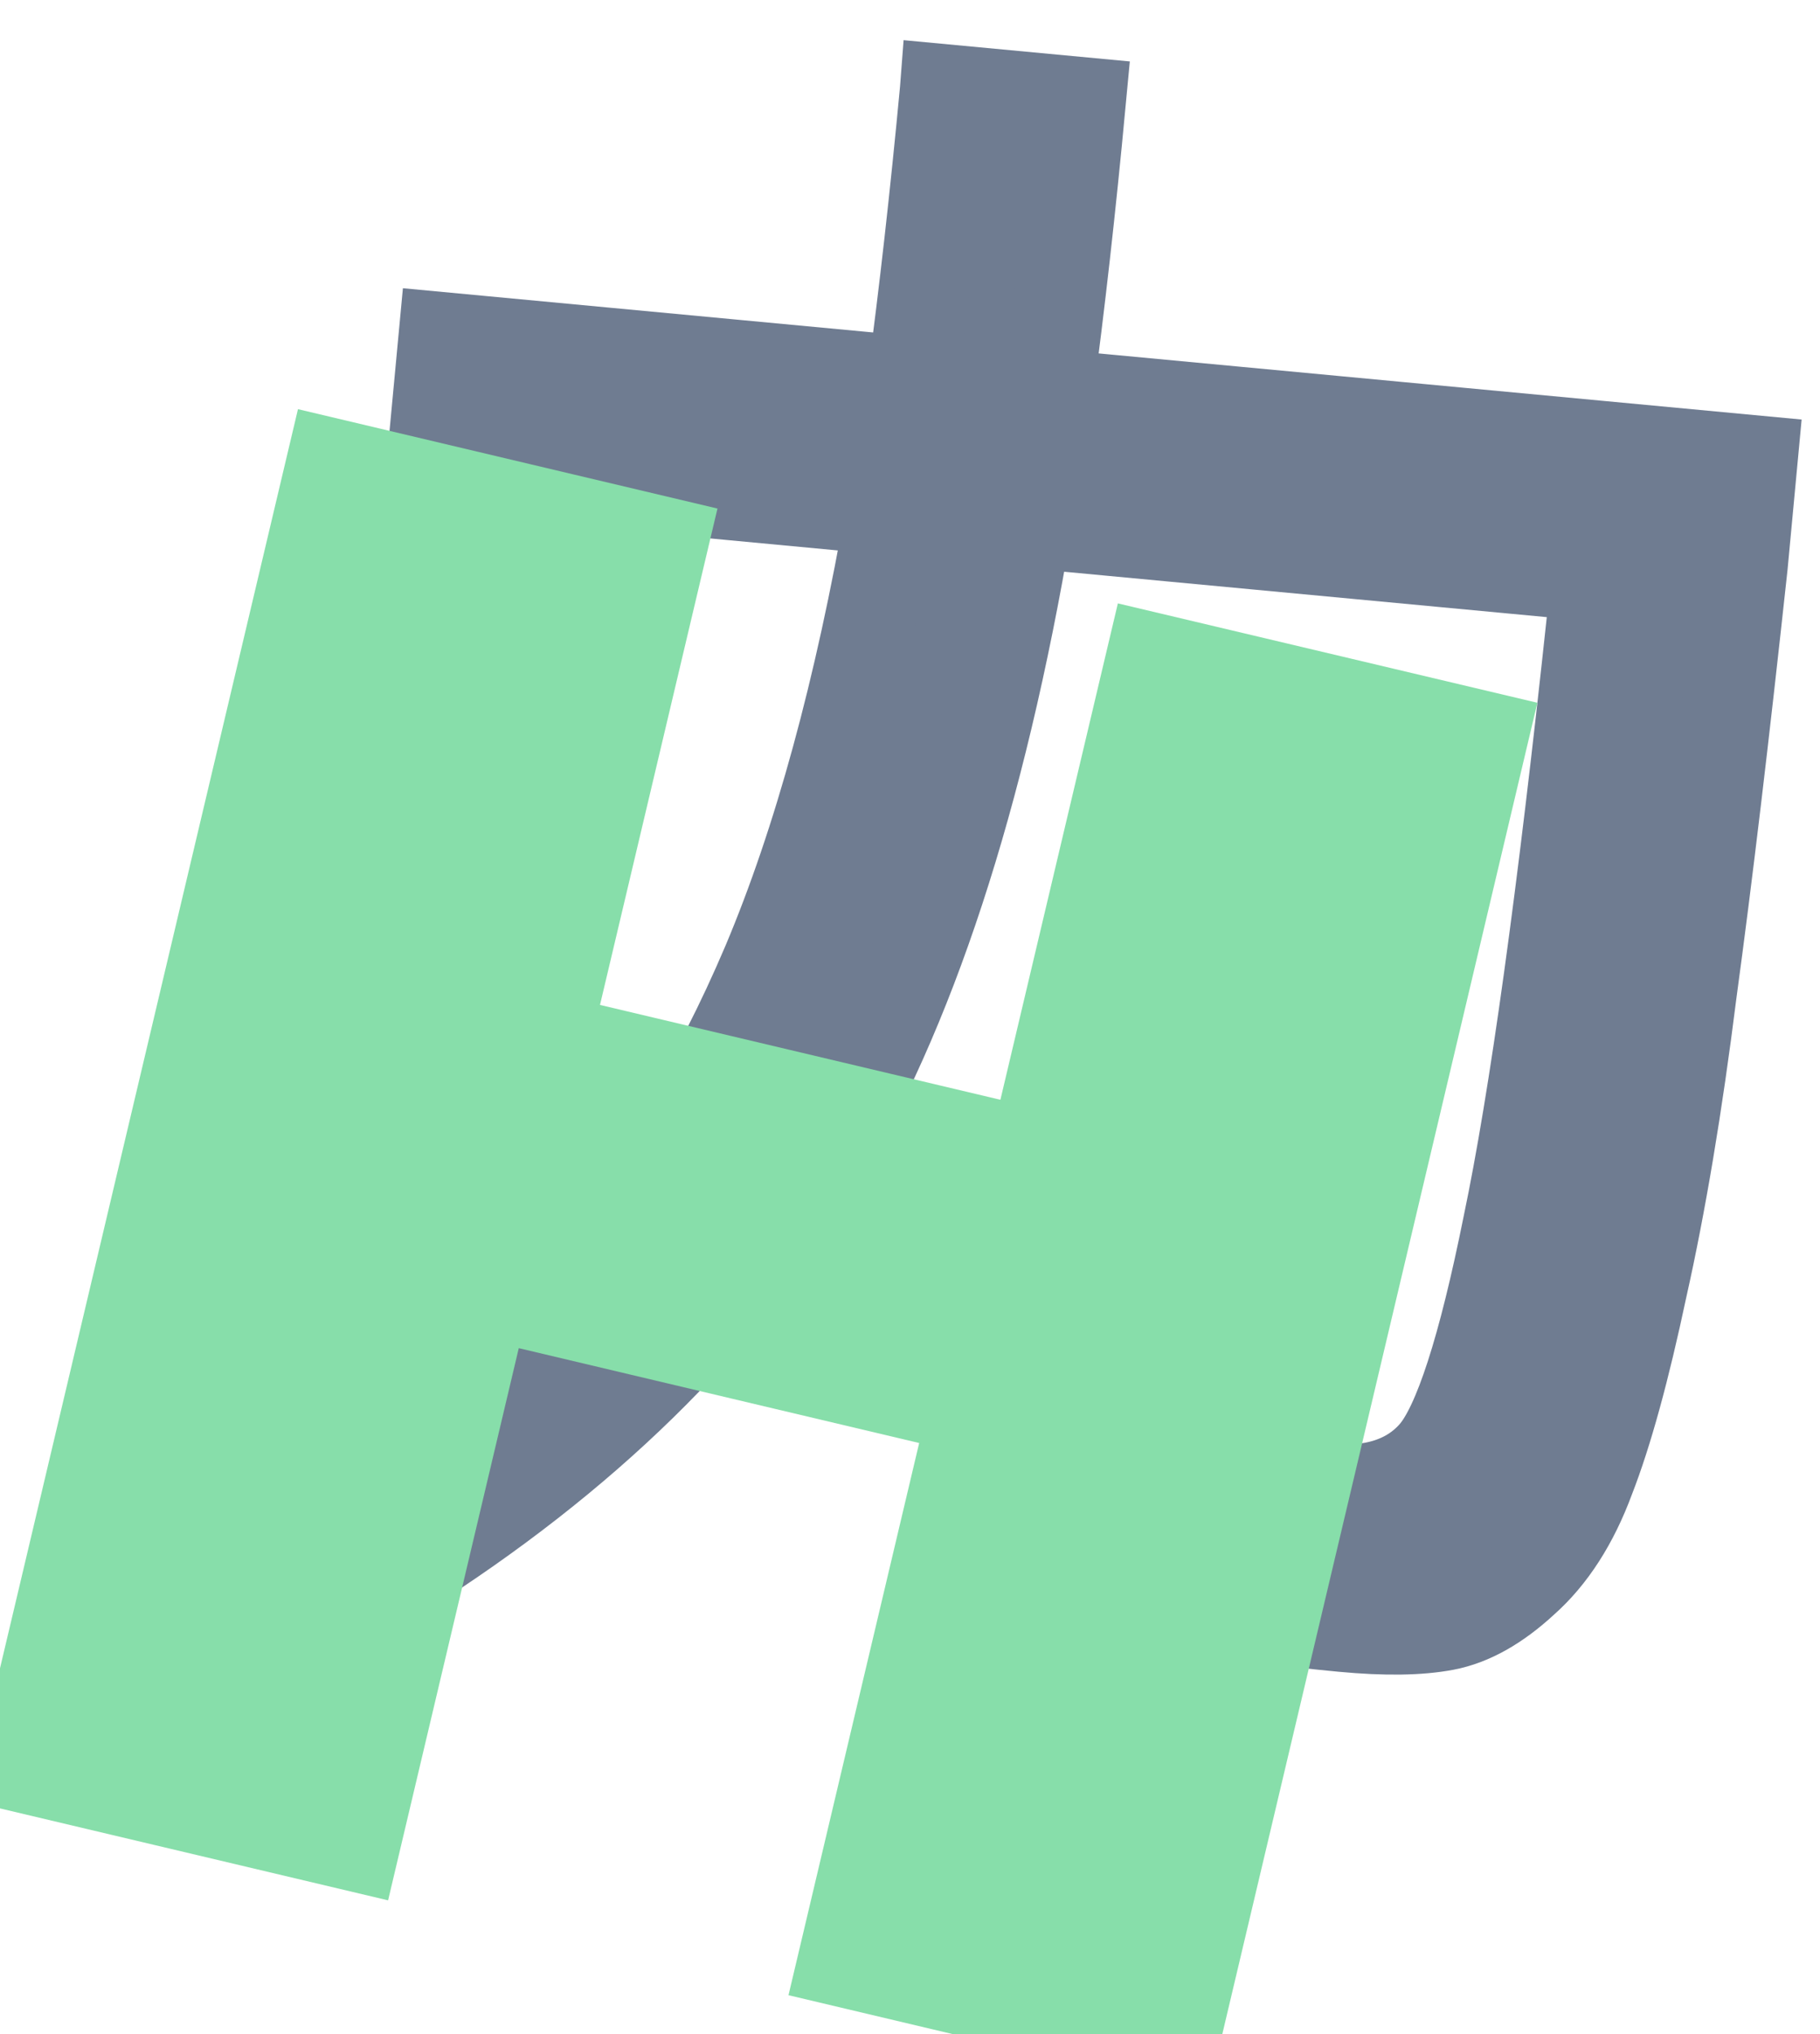
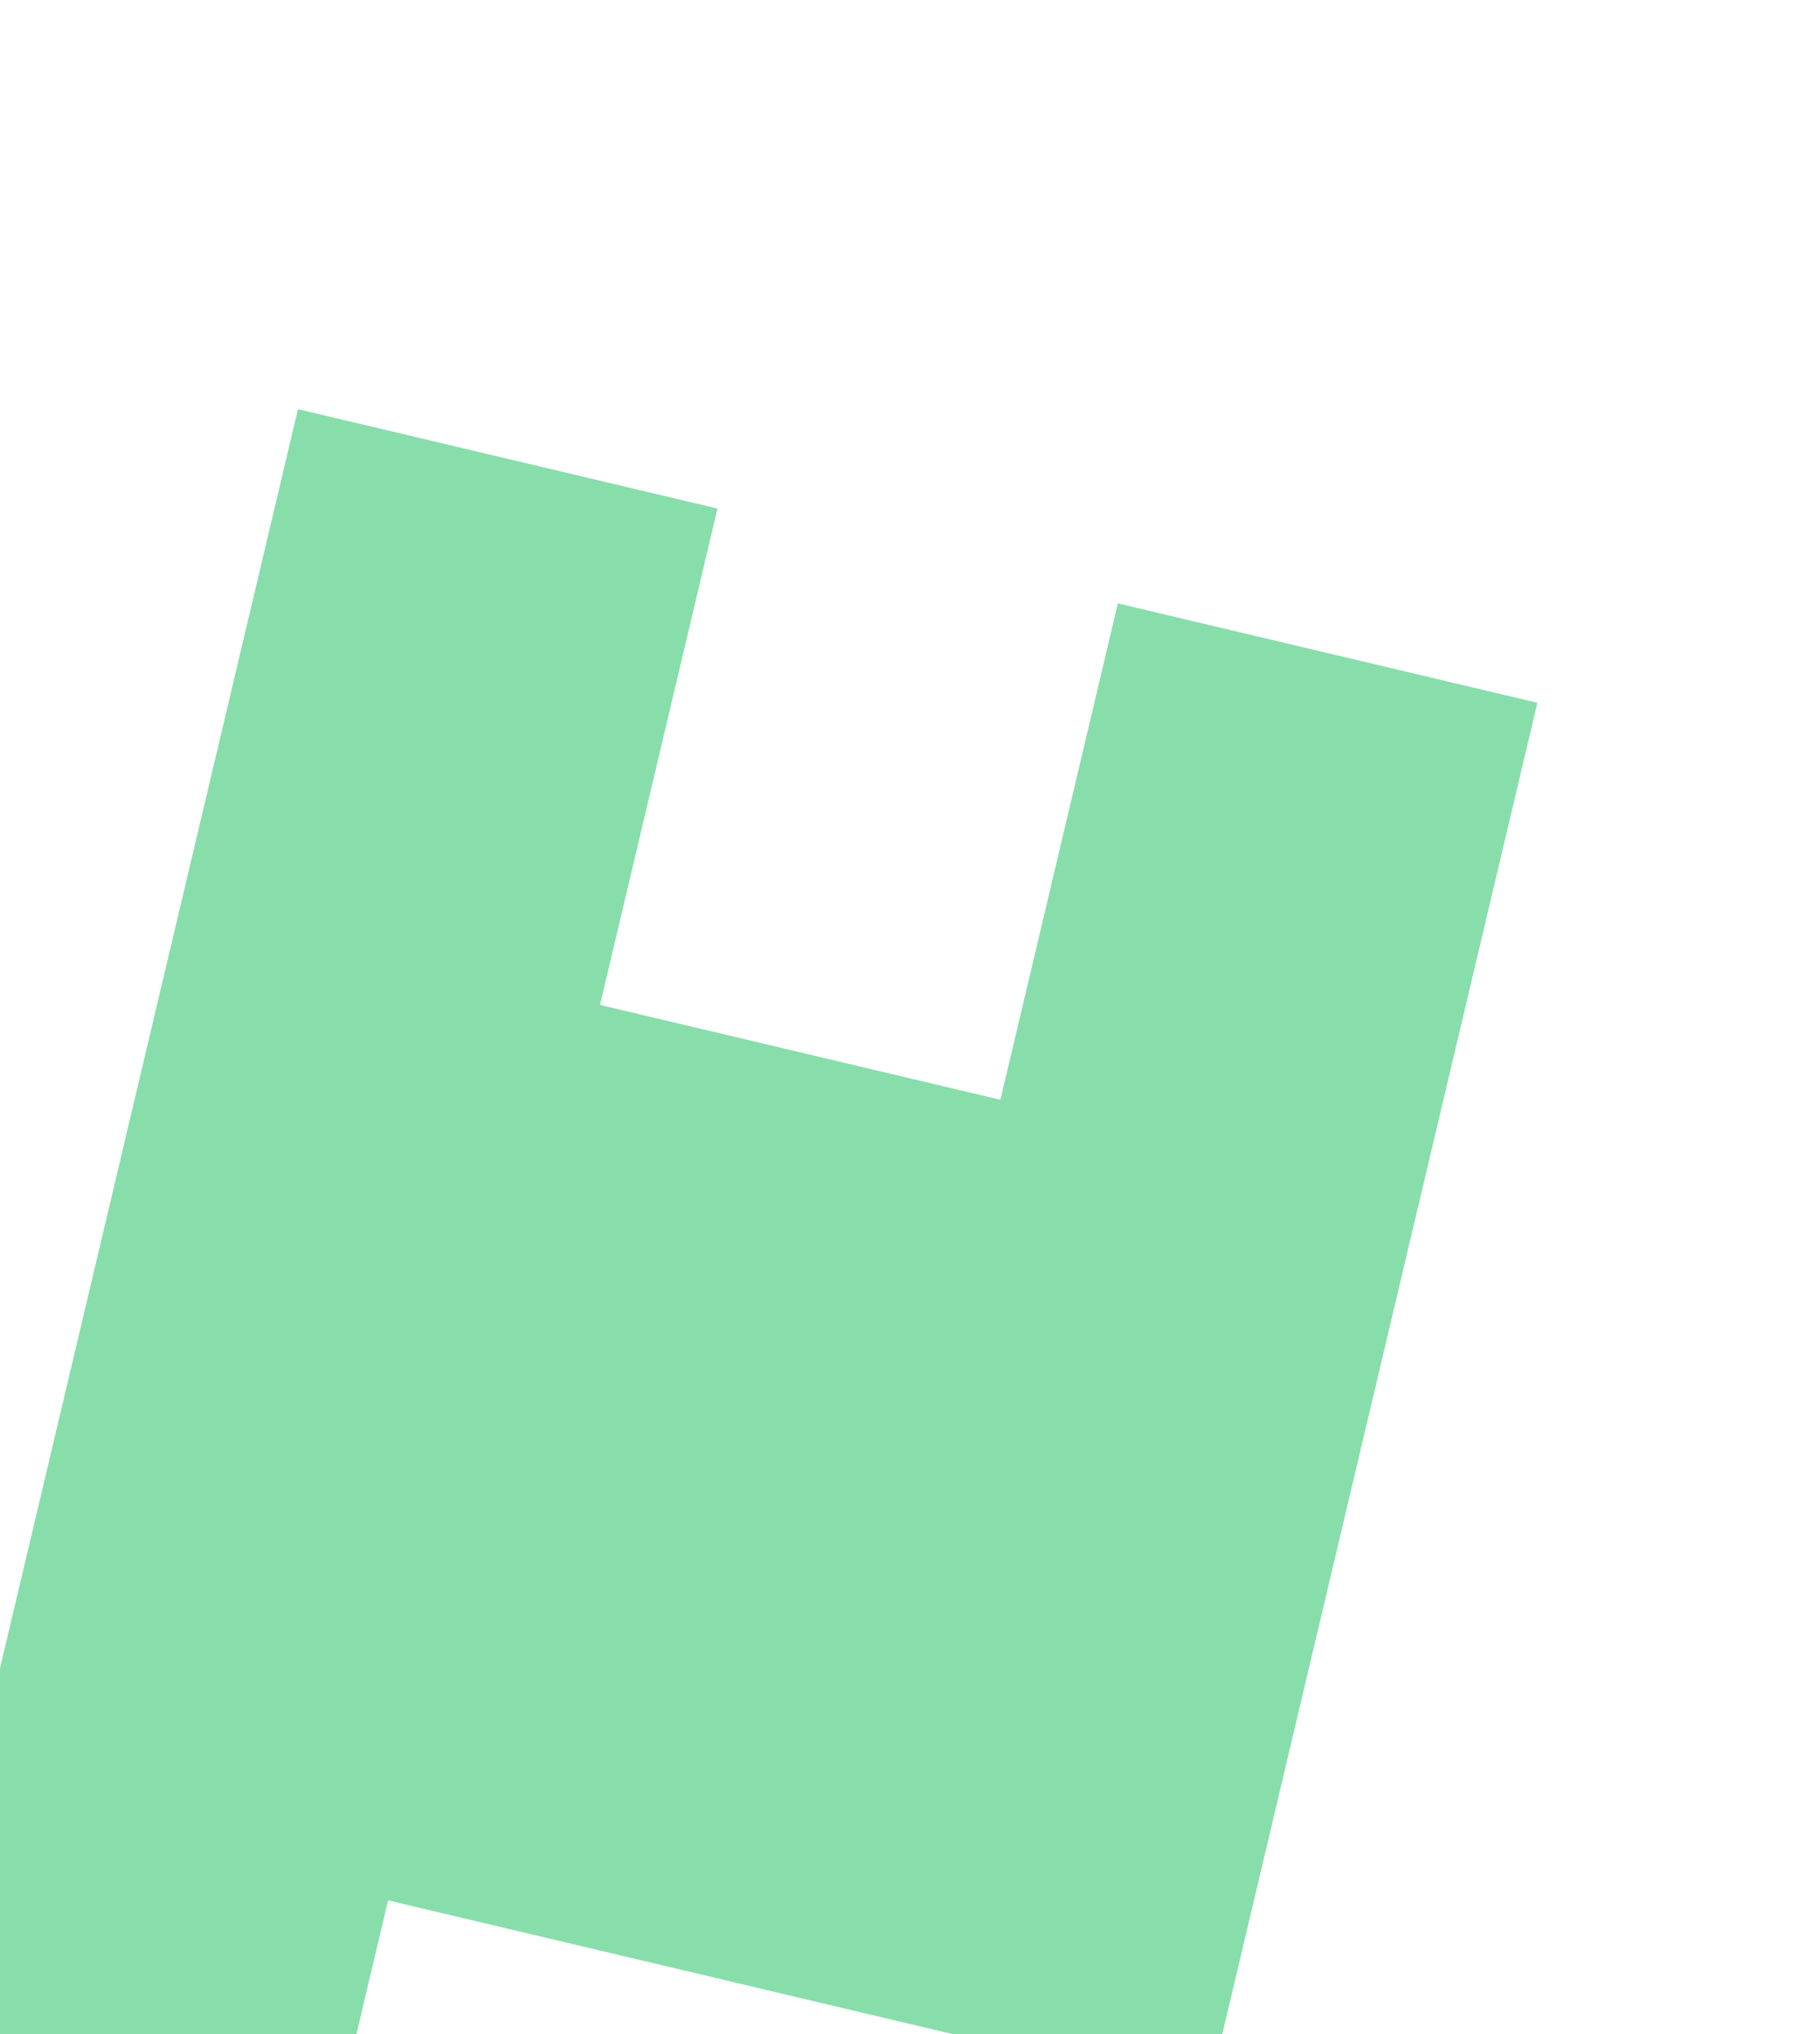
<svg xmlns="http://www.w3.org/2000/svg" xmlns:ns1="http://www.inkscape.org/namespaces/inkscape" xmlns:ns2="http://sodipodi.sourceforge.net/DTD/sodipodi-0.dtd" width="7.002mm" height="7.824mm" viewBox="0 0 7.002 7.824" version="1.1" id="svg1600" ns1:version="1.0.2 (e86c870879, 2021-01-15)" ns2:docname="hivica-green-favico-path.svg">
  <defs id="defs1594" />
  <ns2:namedview id="base" pagecolor="#ffffff" bordercolor="#666666" borderopacity="1.0" ns1:pageopacity="0.0" ns1:pageshadow="2" ns1:zoom="11.2" ns1:cx="15.576105" ns1:cy="16.780461" ns1:document-units="mm" ns1:current-layer="layer1" ns1:document-rotation="0" showgrid="false" ns1:window-width="1421" ns1:window-height="960" ns1:window-x="0" ns1:window-y="27" ns1:window-maximized="0" />
  <g ns1:label="Layer 1" ns1:groupmode="layer" id="layer1" transform="translate(-166.588,-87.558)">
    <g aria-label="カ" transform="matrix(0.989,0.093,-0.094,1.002,0,0)" id="text12-7" style="font-size:7.011px;line-height:1.25;font-family:sans-serif;fill:#6f7c91;fill-opacity:1;stroke:#6f7c91;stroke-width:0.351;stroke-miterlimit:4;stroke-dasharray:none;stroke-opacity:1">
-       <path d="m 178.878,71.127 h 0.526 q 0,0.603 -0.021,1.122 h 2.741 v 0.4 q -0.014,0.981 -0.042,1.641 -0.021,0.659 -0.084,1.143 -0.056,0.477 -0.133,0.743 -0.07,0.259 -0.217,0.414 -0.14,0.154 -0.287,0.196 -0.147,0.042 -0.393,0.042 -0.596,0 -1.332,-0.077 l 0.042,-0.505 q 0.631,0.07 1.164,0.07 0.287,0 0.414,-0.175 0.126,-0.175 0.203,-0.897 0.084,-0.729 0.105,-2.342 v -0.161 h -2.215 q -0.119,1.598 -0.582,2.531 -0.456,0.932 -1.451,1.69 l -0.337,-0.379 q 0.589,-0.449 0.939,-0.897 0.358,-0.456 0.589,-1.171 0.231,-0.722 0.315,-1.774 h -1.788 v -0.491 h 1.823 q 0.021,-0.519 0.021,-1.122 z" style="font-weight:bold;fill:#6f7c91;fill-opacity:1;stroke:#6f7c91;stroke-width:0.351;stroke-miterlimit:4;stroke-dasharray:none;stroke-opacity:1" id="path2202" />
-     </g>
+       </g>
    <g aria-label="H" transform="matrix(0.967,0.229,-0.232,0.98,0,0)" id="text12-3" style="font-size:7.011px;line-height:1.25;font-family:sans-serif;fill:#87deaa;fill-opacity:1;stroke-width:0.351">
-       <path d="m 185.088,47.917 h 1.318 v 1.948 h 1.944 v -1.948 h 1.318 v 5.111 h -1.318 v -2.167 h -1.944 v 2.167 h -1.318 z" style="font-weight:bold;fill:#87deaa;fill-opacity:1;stroke:#87deaa;stroke-width:0.351;stroke-opacity:1" id="path2199" />
+       <path d="m 185.088,47.917 h 1.318 v 1.948 h 1.944 v -1.948 h 1.318 v 5.111 h -1.318 h -1.944 v 2.167 h -1.318 z" style="font-weight:bold;fill:#87deaa;fill-opacity:1;stroke:#87deaa;stroke-width:0.351;stroke-opacity:1" id="path2199" />
    </g>
  </g>
</svg>